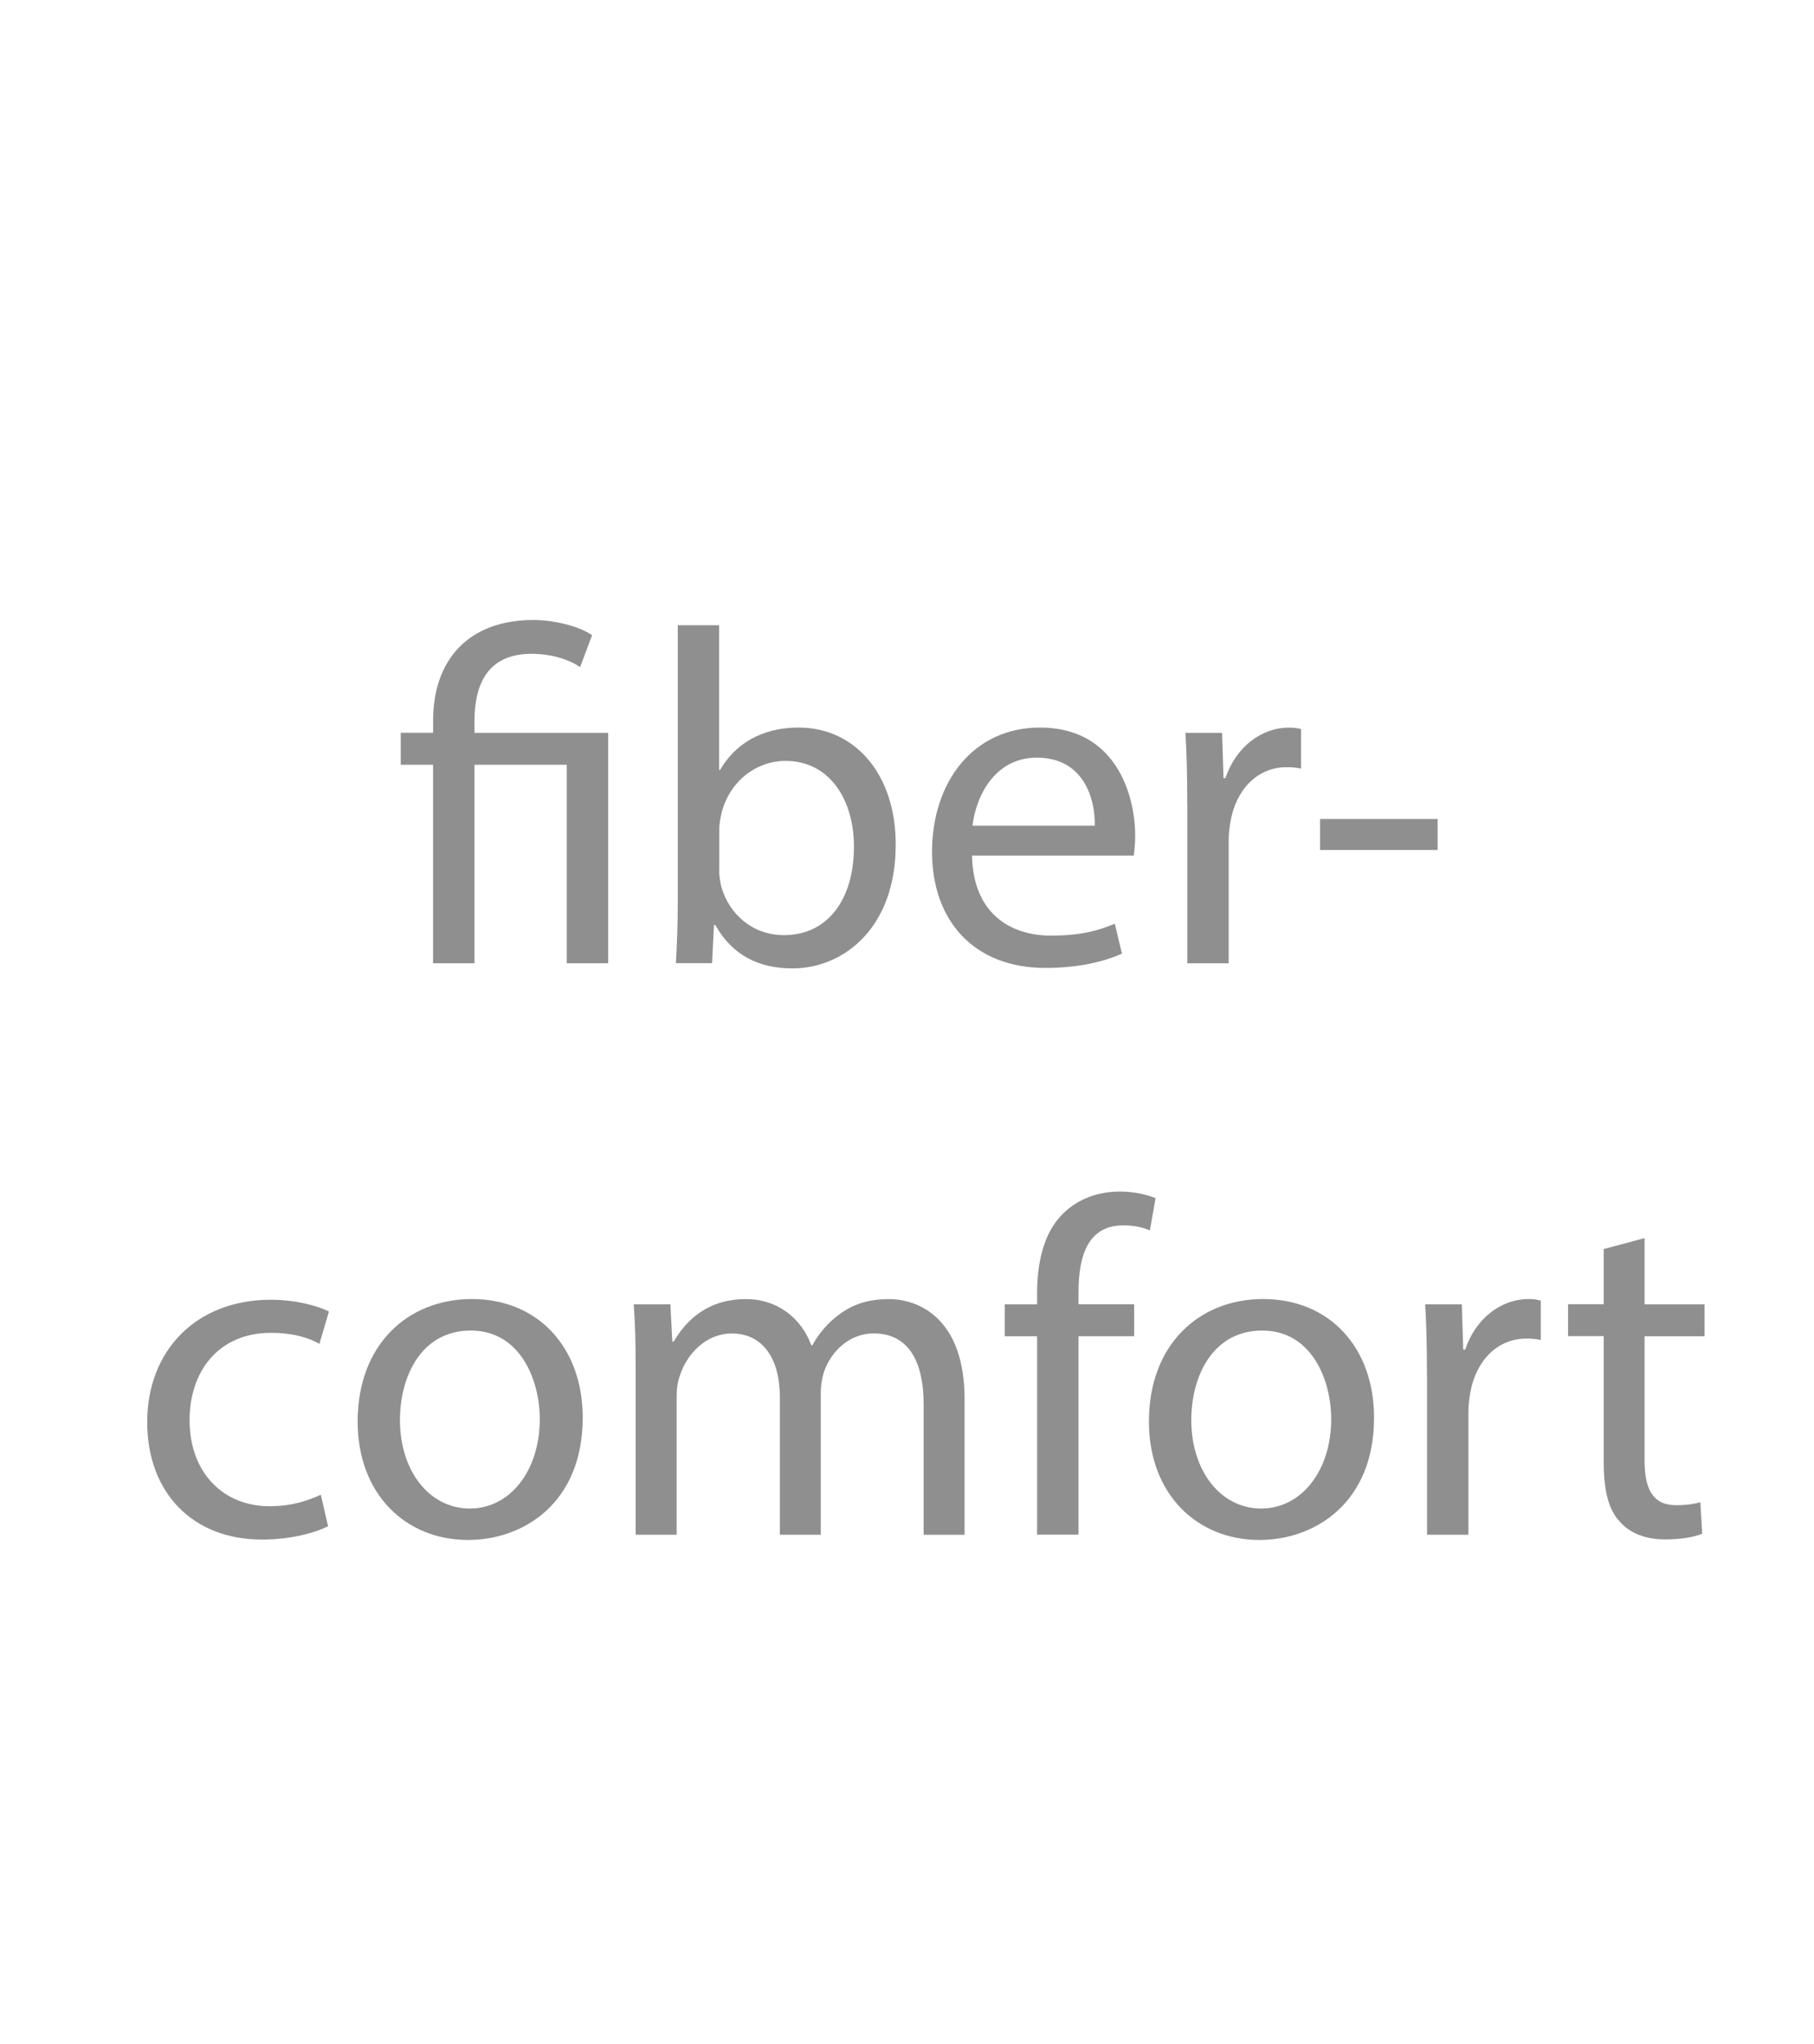
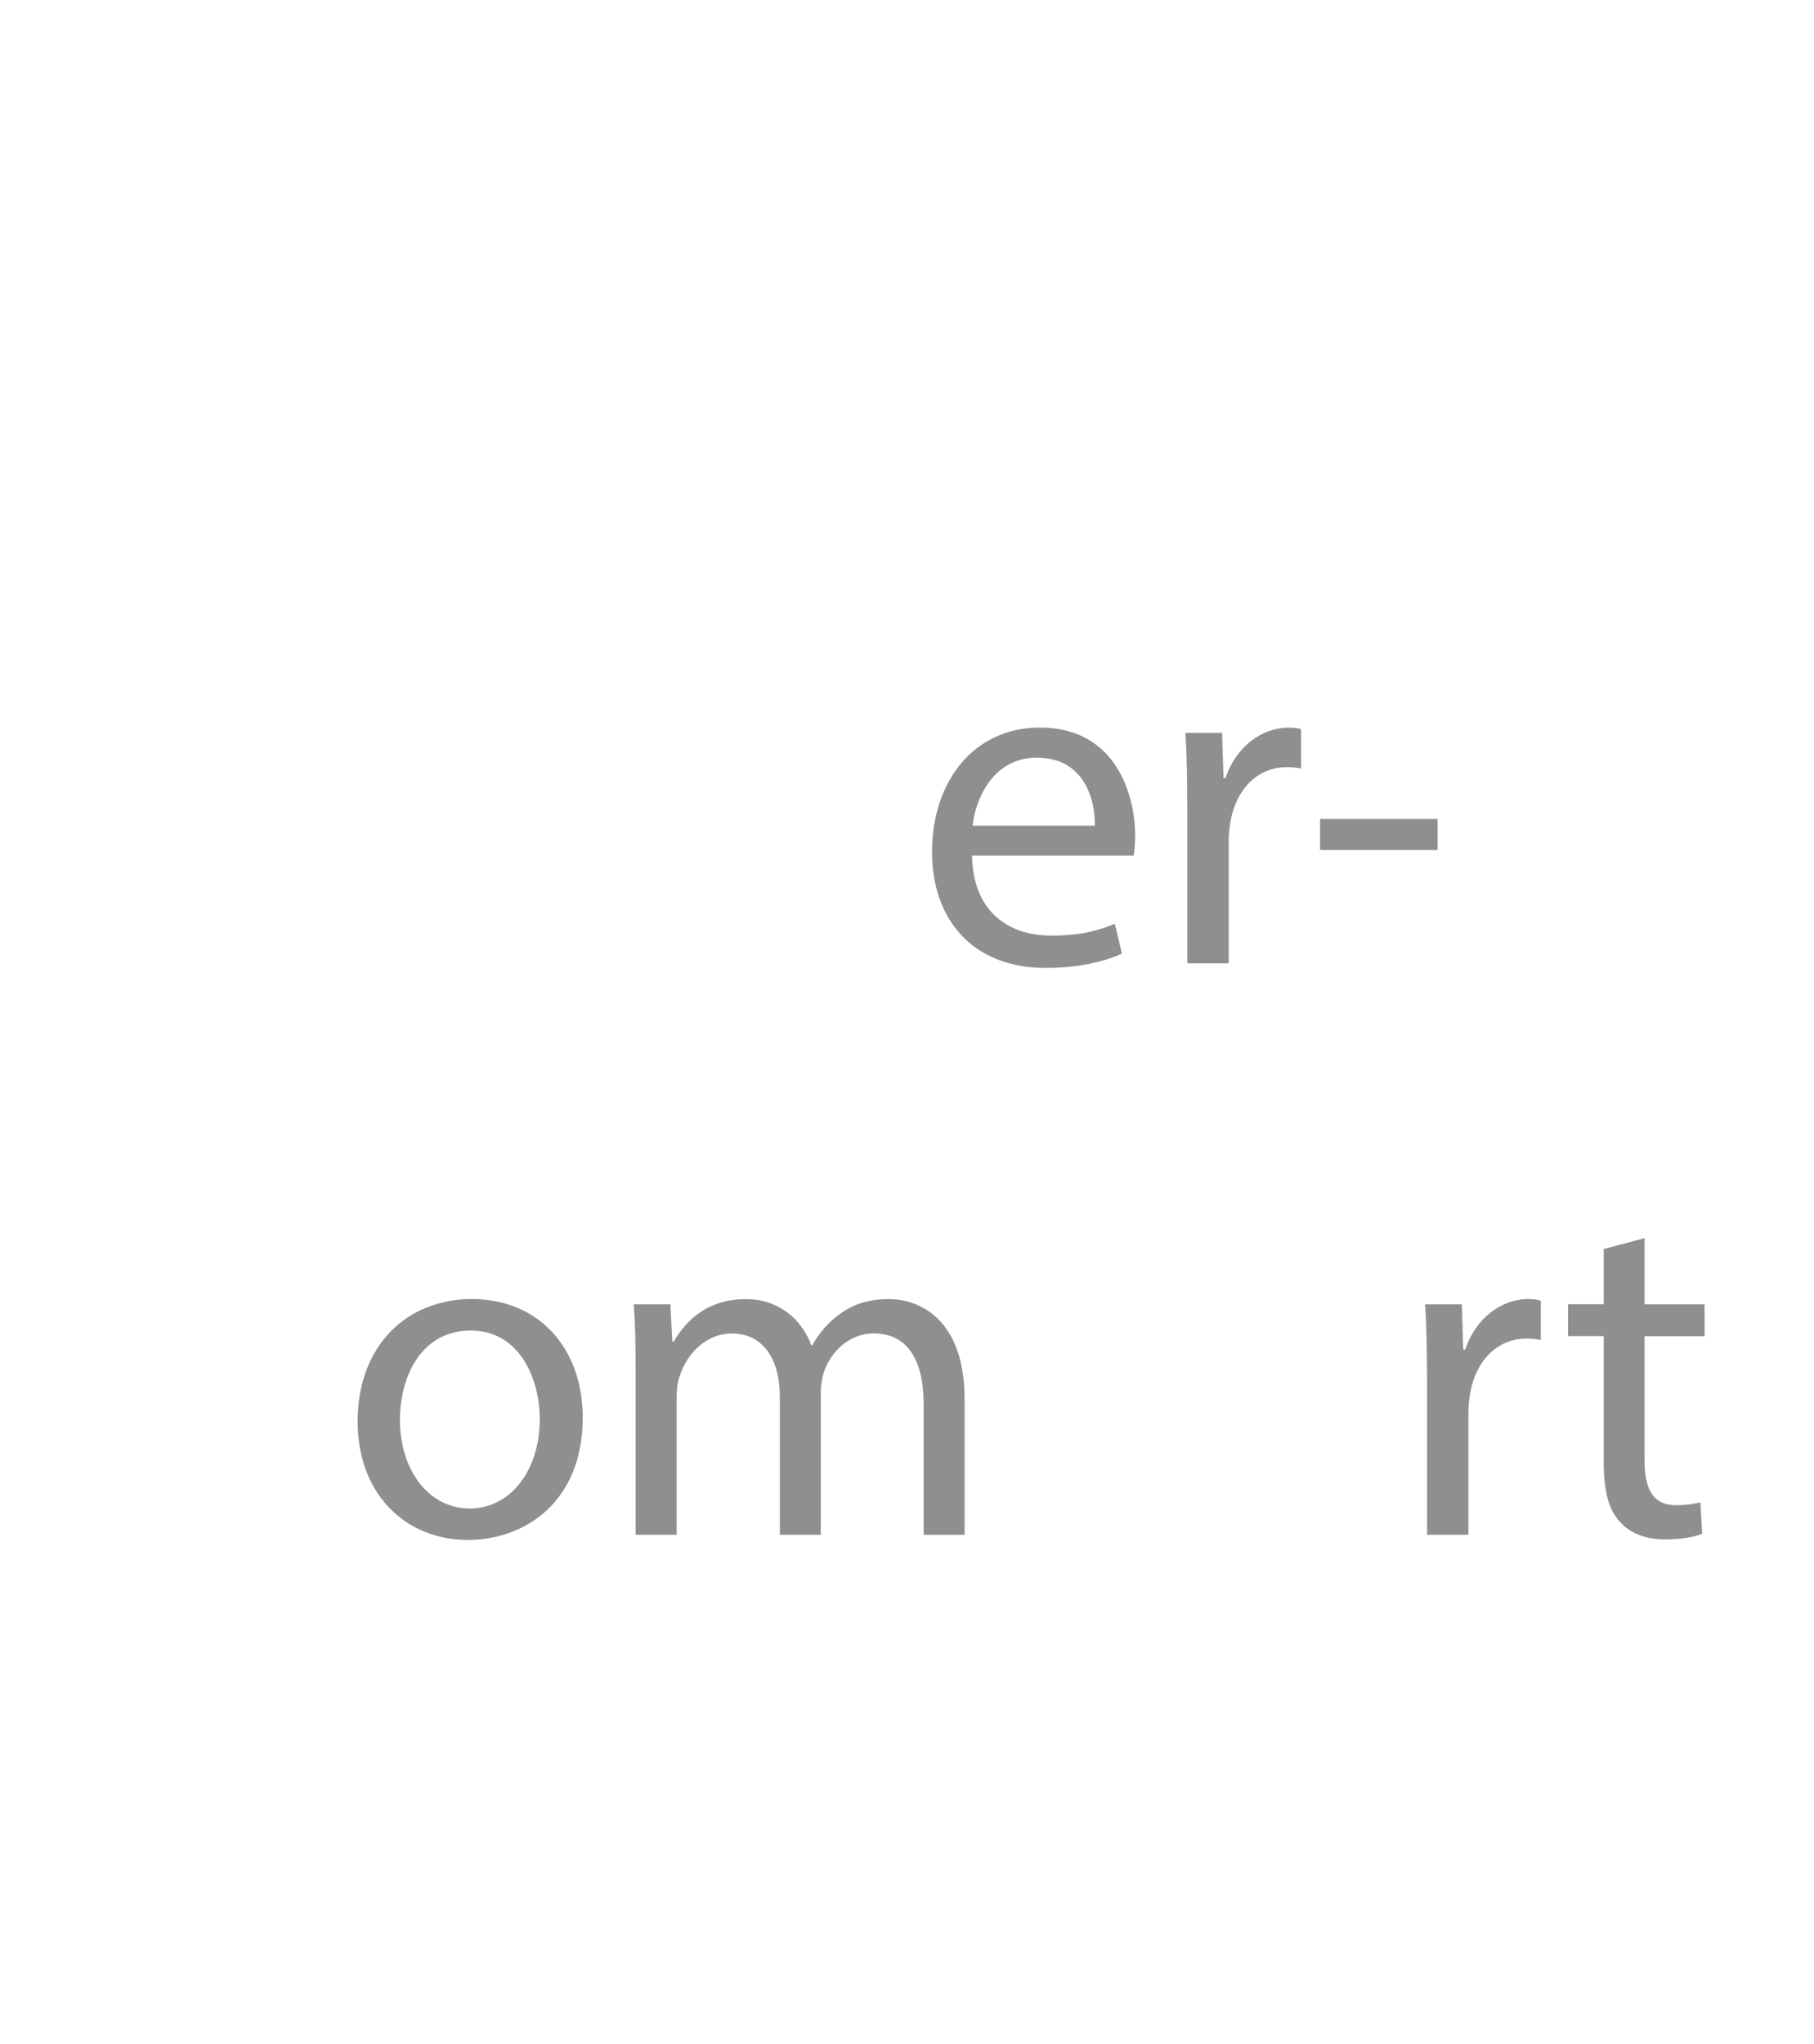
<svg xmlns="http://www.w3.org/2000/svg" version="1.1" id="Layer_1" x="0px" y="0px" width="22.859px" height="25.748px" viewBox="0 0 22.859 25.748" enable-background="new 0 0 22.859 25.748" xml:space="preserve">
  <g>
-     <path fill="#8F8F8F" d="M5.457,12.134v-2.5H5.05V9.231h0.408V9.076c0-0.768,0.45-1.266,1.265-1.266c0.27,0,0.588,0.084,0.738,0.192   L7.31,8.404c-0.126-0.09-0.354-0.168-0.612-0.168c-0.558,0-0.719,0.39-0.719,0.852v0.144h1.685v2.902H7.142v-2.5H5.979v2.5H5.457z" />
-     <path fill="#8F8F8F" d="M8.517,12.134c0.012-0.198,0.024-0.492,0.024-0.75V7.876h0.521v1.823h0.012   c0.186-0.324,0.522-0.534,0.989-0.534c0.72,0,1.229,0.6,1.224,1.481c0,1.038-0.653,1.553-1.301,1.553   c-0.42,0-0.756-0.162-0.972-0.546H8.997l-0.024,0.48H8.517z M9.063,10.97c0,0.066,0.012,0.132,0.024,0.192   c0.102,0.366,0.408,0.618,0.792,0.618c0.552,0,0.882-0.45,0.882-1.115c0-0.582-0.3-1.08-0.863-1.08   c-0.36,0-0.696,0.246-0.804,0.648c-0.012,0.06-0.03,0.132-0.03,0.216V10.97z" />
    <path fill="#8F8F8F" d="M12.249,10.778c0.012,0.714,0.468,1.008,0.995,1.008c0.378,0,0.606-0.066,0.804-0.15l0.09,0.377   c-0.186,0.084-0.503,0.18-0.965,0.18c-0.894,0-1.428-0.588-1.428-1.463s0.516-1.565,1.361-1.565c0.947,0,1.199,0.833,1.199,1.367   c0,0.108-0.012,0.192-0.018,0.246H12.249z M13.796,10.401c0.007-0.336-0.138-0.857-0.731-0.857c-0.533,0-0.768,0.492-0.81,0.857   H13.796z" />
    <path fill="#8F8F8F" d="M14.961,10.137c0-0.342-0.006-0.635-0.023-0.905h0.462l0.018,0.57h0.024   c0.132-0.39,0.449-0.636,0.803-0.636c0.061,0,0.103,0.006,0.15,0.018v0.498c-0.054-0.012-0.108-0.018-0.18-0.018   c-0.372,0-0.636,0.282-0.708,0.678c-0.012,0.072-0.024,0.156-0.024,0.246v1.547h-0.521V10.137z" />
    <path fill="#8F8F8F" d="M18.116,10.317v0.39h-1.481v-0.39H18.116z" />
-     <path fill="#8F8F8F" d="M4.134,19.226C3.995,19.298,3.69,19.394,3.3,19.394c-0.875,0-1.445-0.594-1.445-1.48   c0-0.895,0.611-1.541,1.559-1.541c0.312,0,0.587,0.076,0.731,0.148l-0.12,0.408C3.9,16.856,3.701,16.79,3.414,16.79   c-0.666,0-1.025,0.492-1.025,1.098c0,0.672,0.432,1.086,1.007,1.086c0.3,0,0.498-0.078,0.647-0.145L4.134,19.226z" />
    <path fill="#8F8F8F" d="M7.343,17.858c0,1.074-0.744,1.541-1.445,1.541c-0.786,0-1.391-0.576-1.391-1.492   c0-0.973,0.636-1.543,1.439-1.543C6.779,16.364,7.343,16.972,7.343,17.858z M5.04,17.888c0,0.637,0.366,1.115,0.881,1.115   c0.504,0,0.881-0.473,0.881-1.127c0-0.492-0.246-1.115-0.869-1.115C5.31,16.761,5.04,17.337,5.04,17.888z" />
    <path fill="#8F8F8F" d="M8.01,17.216c0-0.299-0.006-0.545-0.024-0.785h0.462l0.024,0.469H8.49c0.162-0.277,0.432-0.535,0.912-0.535   c0.396,0,0.696,0.24,0.822,0.582h0.012c0.09-0.162,0.204-0.287,0.324-0.377c0.174-0.133,0.365-0.205,0.642-0.205   c0.384,0,0.953,0.252,0.953,1.26v1.709h-0.516V17.69c0-0.559-0.204-0.893-0.63-0.893c-0.3,0-0.533,0.221-0.624,0.479   c-0.023,0.072-0.042,0.168-0.042,0.264v1.793H9.827v-1.738c0-0.463-0.203-0.797-0.605-0.797c-0.33,0-0.569,0.264-0.653,0.527   c-0.03,0.078-0.042,0.168-0.042,0.258v1.75H8.01V17.216z" />
-     <path fill="#8F8F8F" d="M13.069,19.333v-2.5h-0.408v-0.402h0.408v-0.137c0-0.408,0.09-0.781,0.335-1.014   c0.198-0.193,0.462-0.27,0.708-0.27c0.186,0,0.348,0.041,0.45,0.084l-0.072,0.406c-0.078-0.035-0.186-0.064-0.336-0.064   c-0.45,0-0.563,0.395-0.563,0.838v0.156h0.701v0.402h-0.701v2.5H13.069z" />
-     <path fill="#8F8F8F" d="M17.315,17.858c0,1.074-0.744,1.541-1.445,1.541c-0.785,0-1.392-0.576-1.392-1.492   c0-0.973,0.636-1.543,1.439-1.543C16.752,16.364,17.315,16.972,17.315,17.858z M15.012,17.888c0,0.637,0.365,1.115,0.882,1.115   c0.503,0,0.881-0.473,0.881-1.127c0-0.492-0.246-1.115-0.869-1.115C15.282,16.761,15.012,17.337,15.012,17.888z" />
    <path fill="#8F8F8F" d="M17.982,17.337c0-0.342-0.006-0.637-0.023-0.906h0.462l0.018,0.57h0.024   c0.132-0.391,0.449-0.637,0.803-0.637c0.061,0,0.103,0.008,0.15,0.02v0.496c-0.054-0.012-0.108-0.018-0.18-0.018   c-0.372,0-0.636,0.283-0.708,0.678c-0.012,0.072-0.024,0.156-0.024,0.246v1.547h-0.521V17.337z" />
    <path fill="#8F8F8F" d="M20.724,15.597v0.834h0.756v0.402h-0.756v1.564c0,0.359,0.103,0.564,0.396,0.564   c0.139,0,0.24-0.018,0.307-0.037l0.023,0.396c-0.102,0.043-0.264,0.072-0.468,0.072c-0.246,0-0.443-0.078-0.569-0.223   c-0.15-0.154-0.204-0.414-0.204-0.756v-1.582H19.76v-0.402h0.449v-0.695L20.724,15.597z" />
  </g>
</svg>